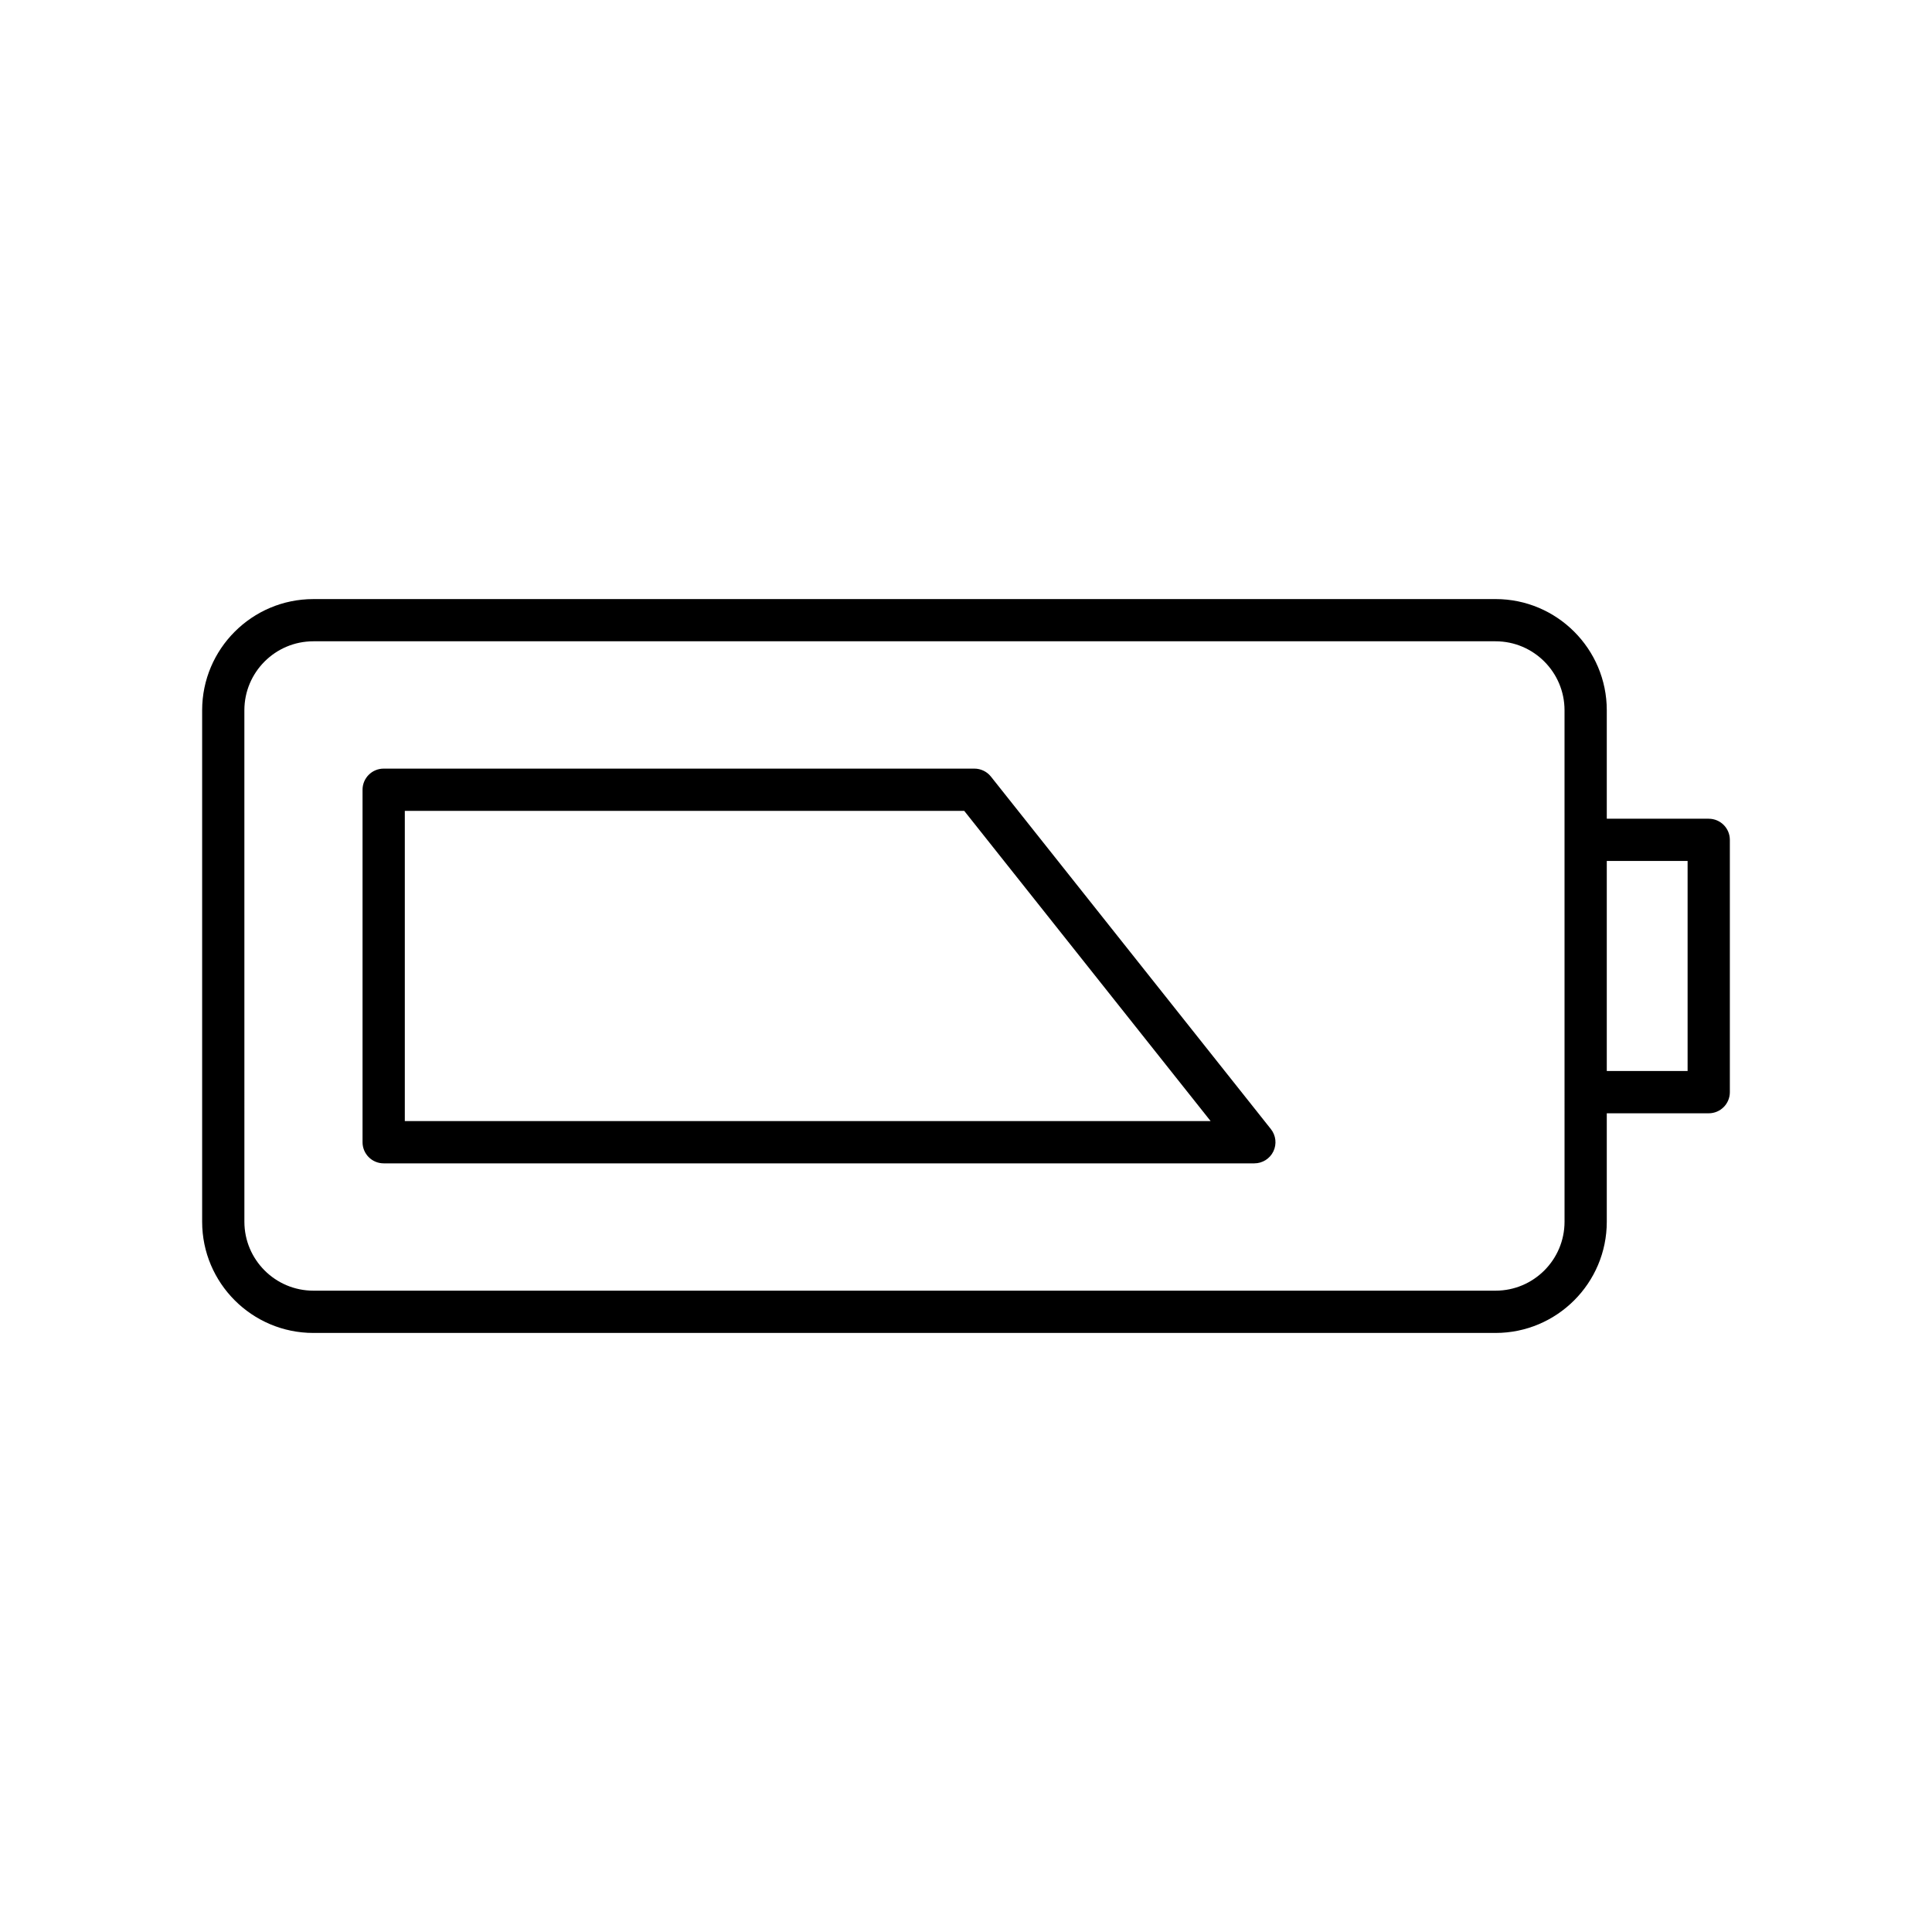
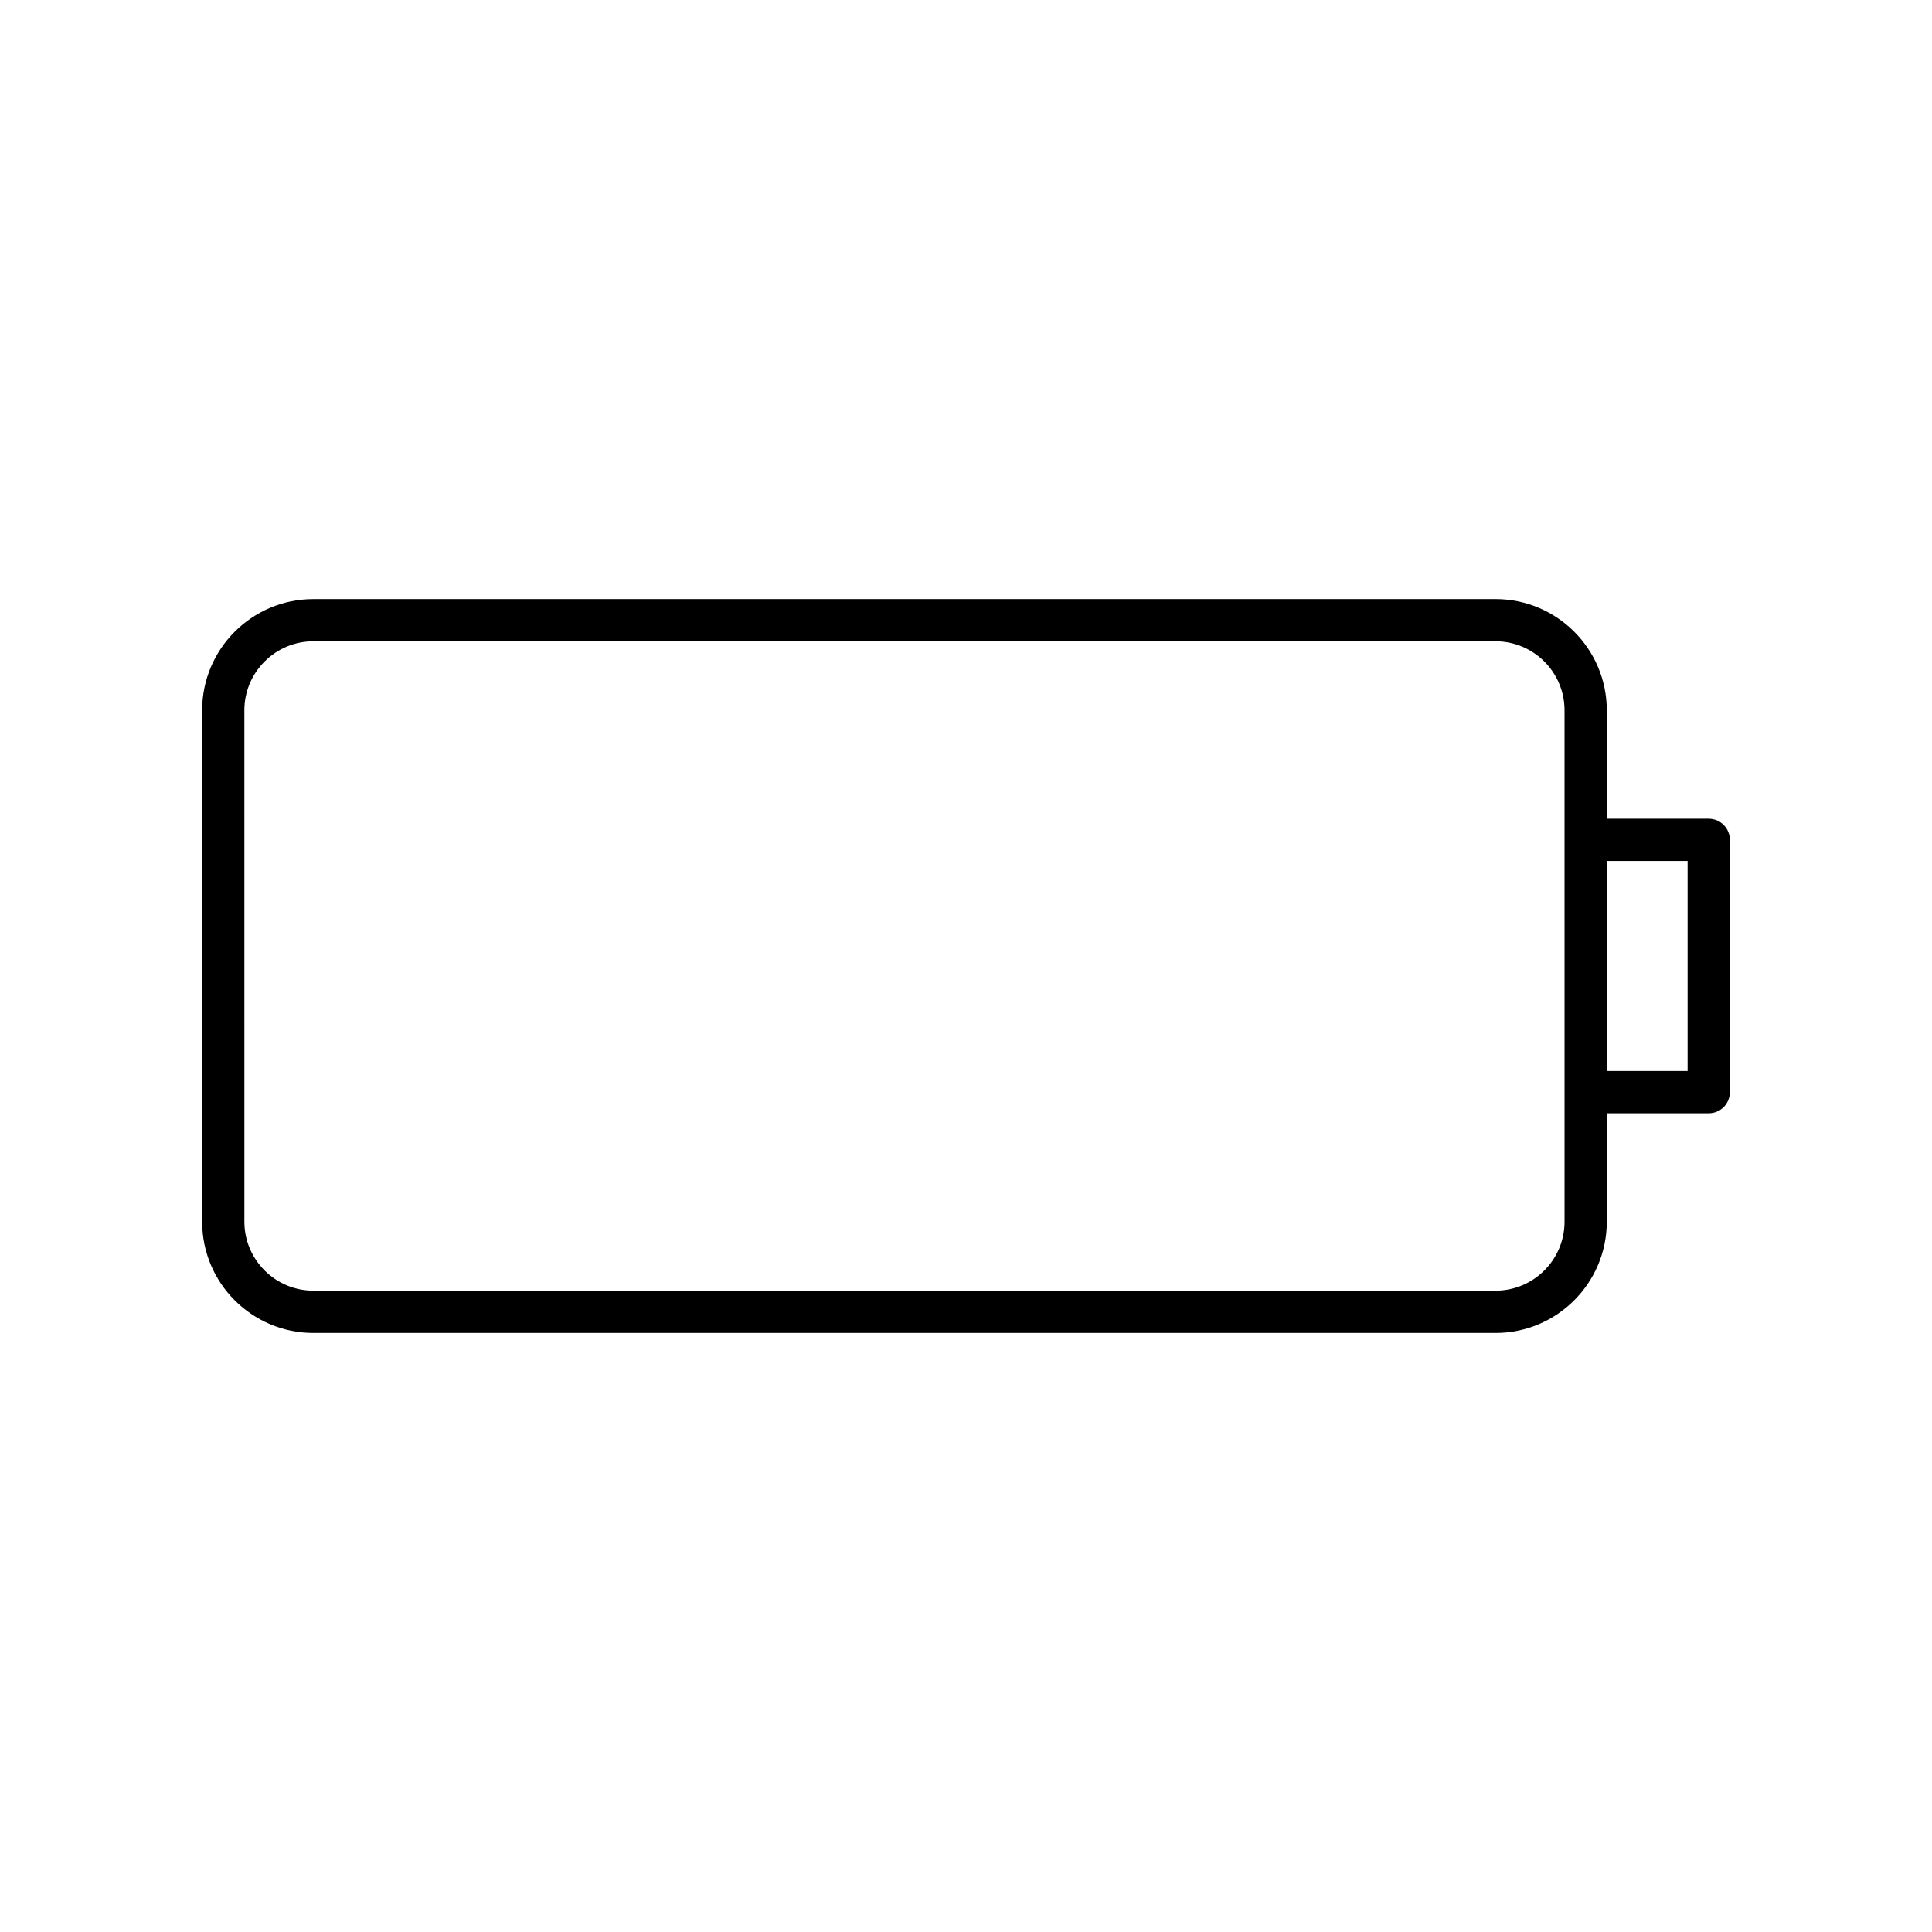
<svg xmlns="http://www.w3.org/2000/svg" fill="#000000" width="800px" height="800px" version="1.1" viewBox="144 144 512 512">
  <g>
    <path d="m596.83 360.97h-27.016v-28.746c0-16.246-13.219-29.465-29.465-29.465l-313.31 0.004c-16.254 0-29.469 13.219-29.469 29.465v135.55c0 16.246 13.219 29.465 29.469 29.465h313.31c16.246 0 29.465-13.219 29.465-29.465v-28.746h27.016c3.094 0 5.598-2.508 5.598-5.598v-66.863c0-3.09-2.504-5.598-5.598-5.598zm-38.211 106.8c0 10.074-8.195 18.27-18.27 18.27h-313.31c-10.074 0-18.273-8.195-18.273-18.27l-0.004-135.55c0-10.074 8.199-18.27 18.273-18.27h313.31c10.074 0 18.27 8.195 18.27 18.27zm32.613-39.941h-21.418v-55.668h21.418z" />
-     <path d="m406.61 349.81c-1.059-1.336-2.68-2.117-4.383-2.117h-156.55c-3.094 0-5.598 2.508-5.598 5.598v93.41c0 3.09 2.504 5.598 5.598 5.598h230.74c2.148 0 4.106-1.23 5.039-3.164 0.934-1.934 0.68-4.231-0.656-5.914zm-155.33 91.293v-82.215h148.25l65.301 82.215z" />
  </g>
</svg>